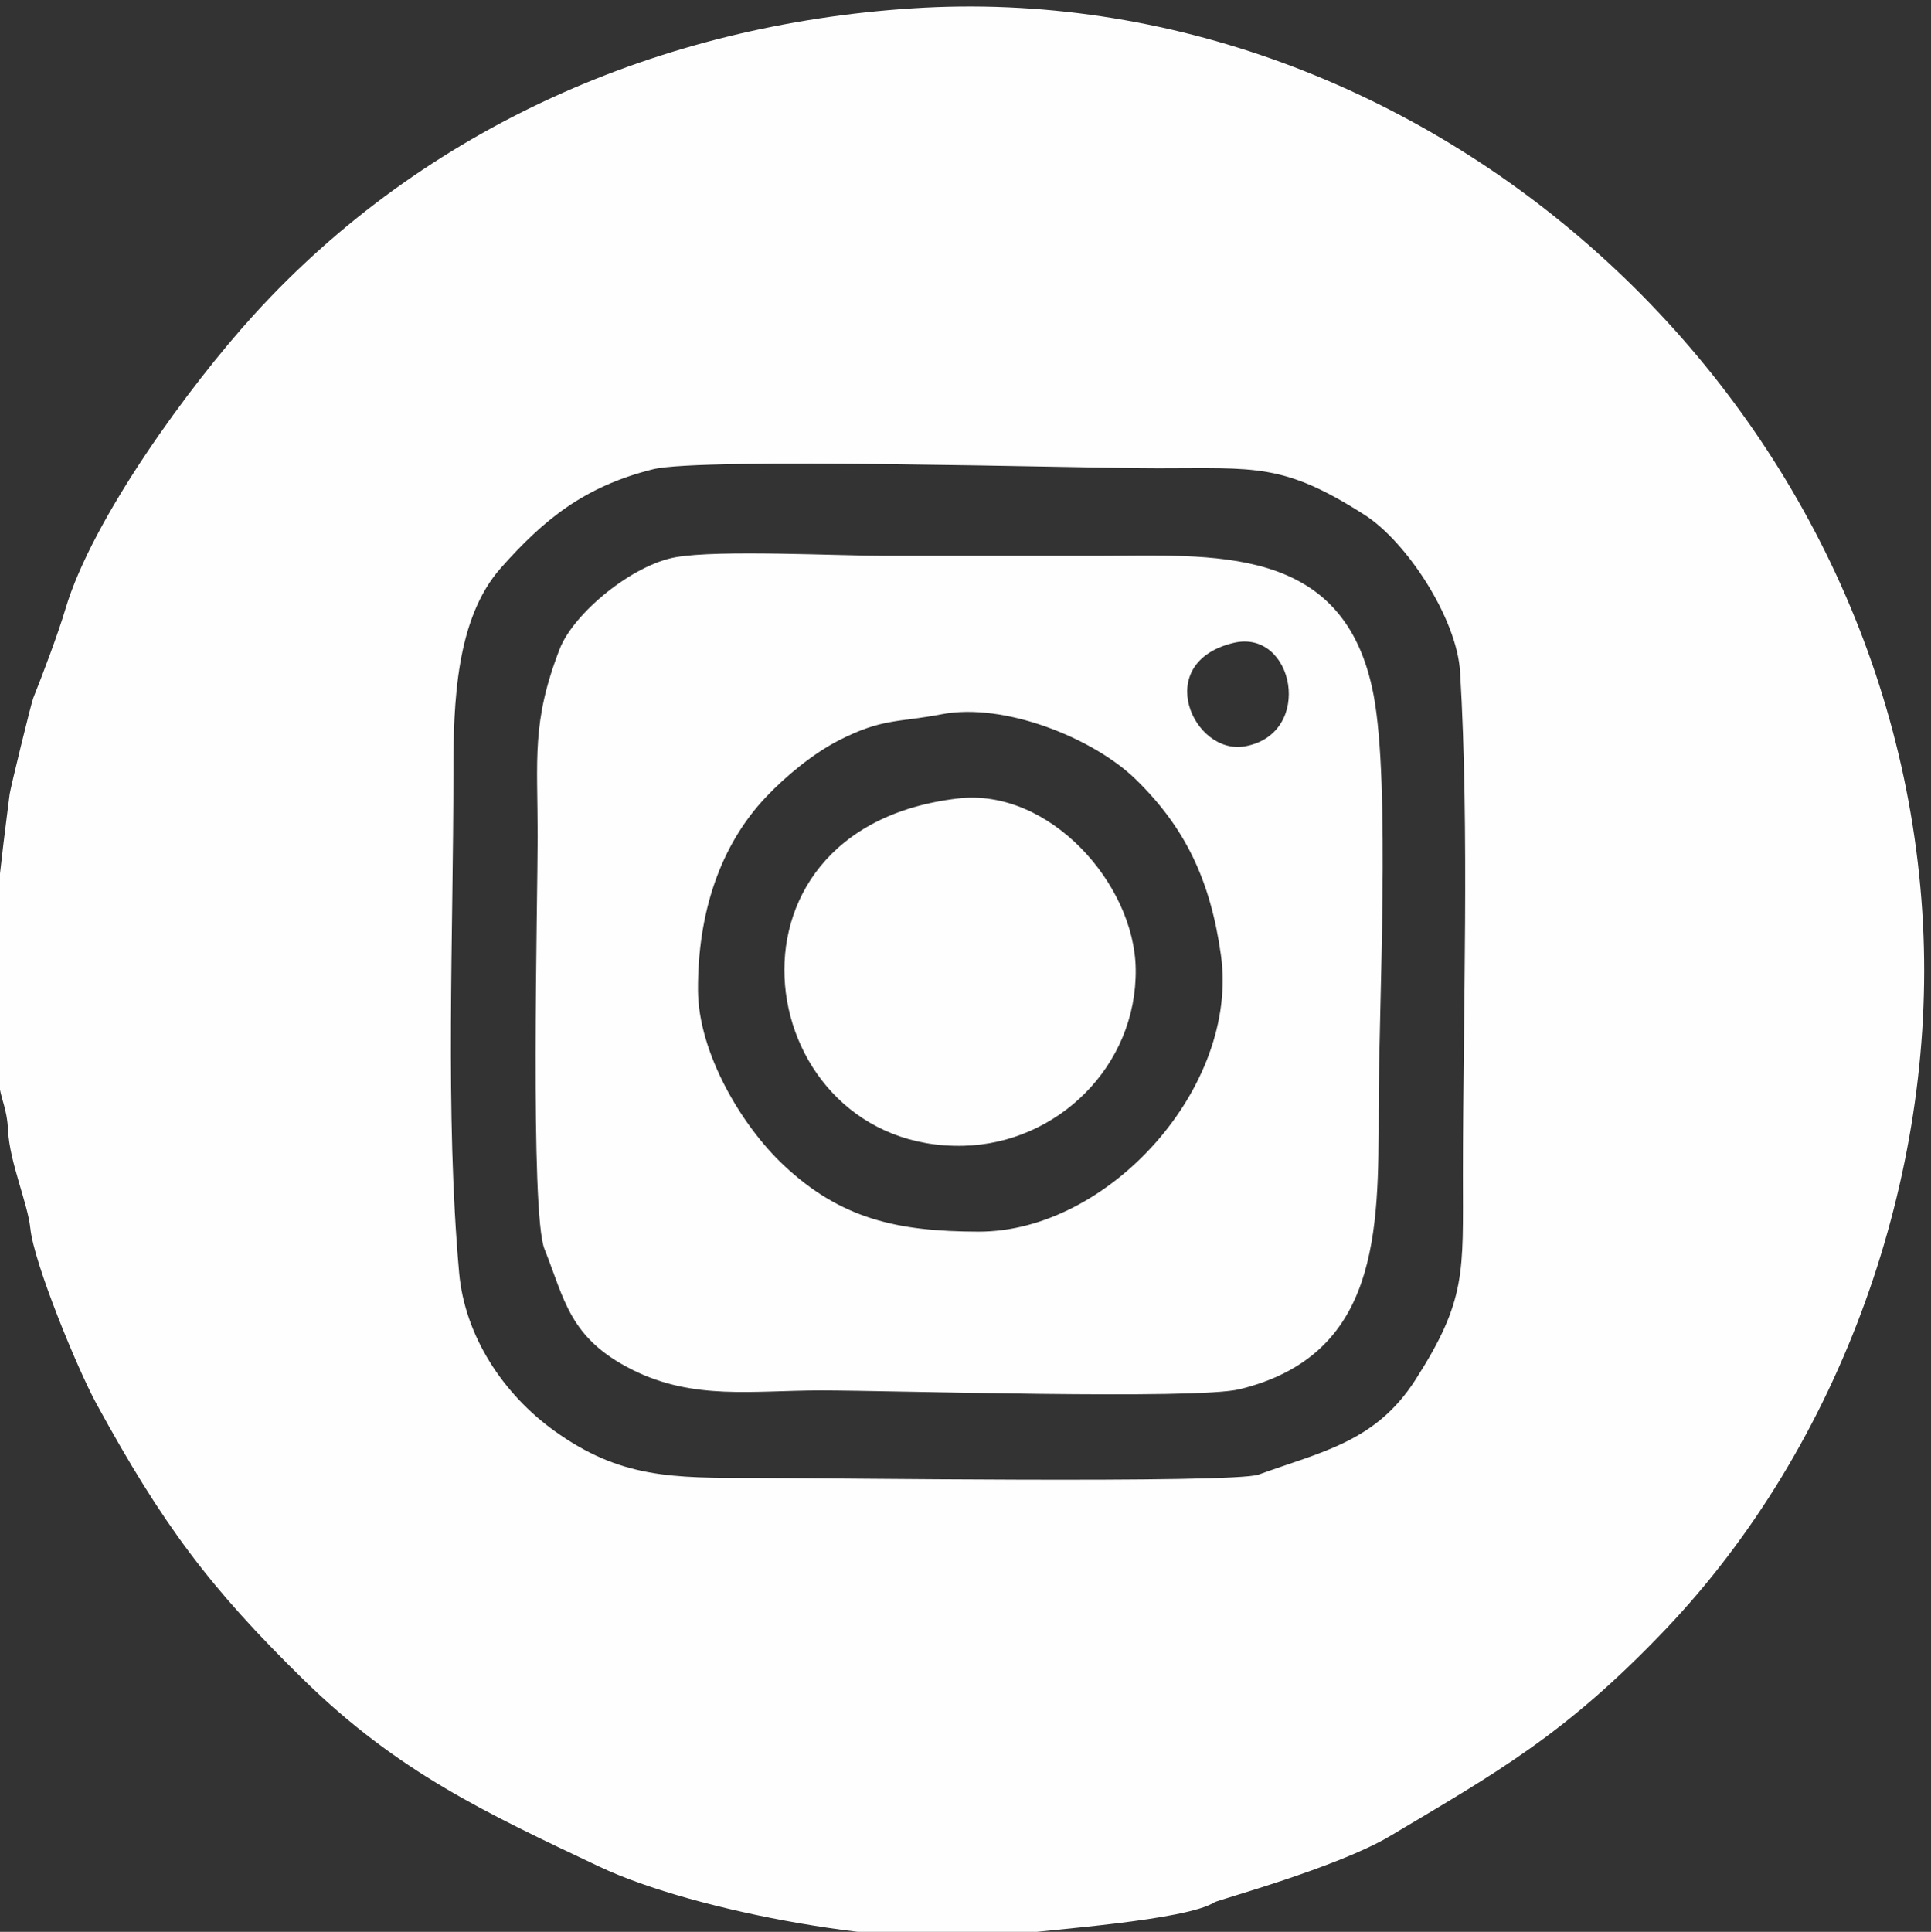
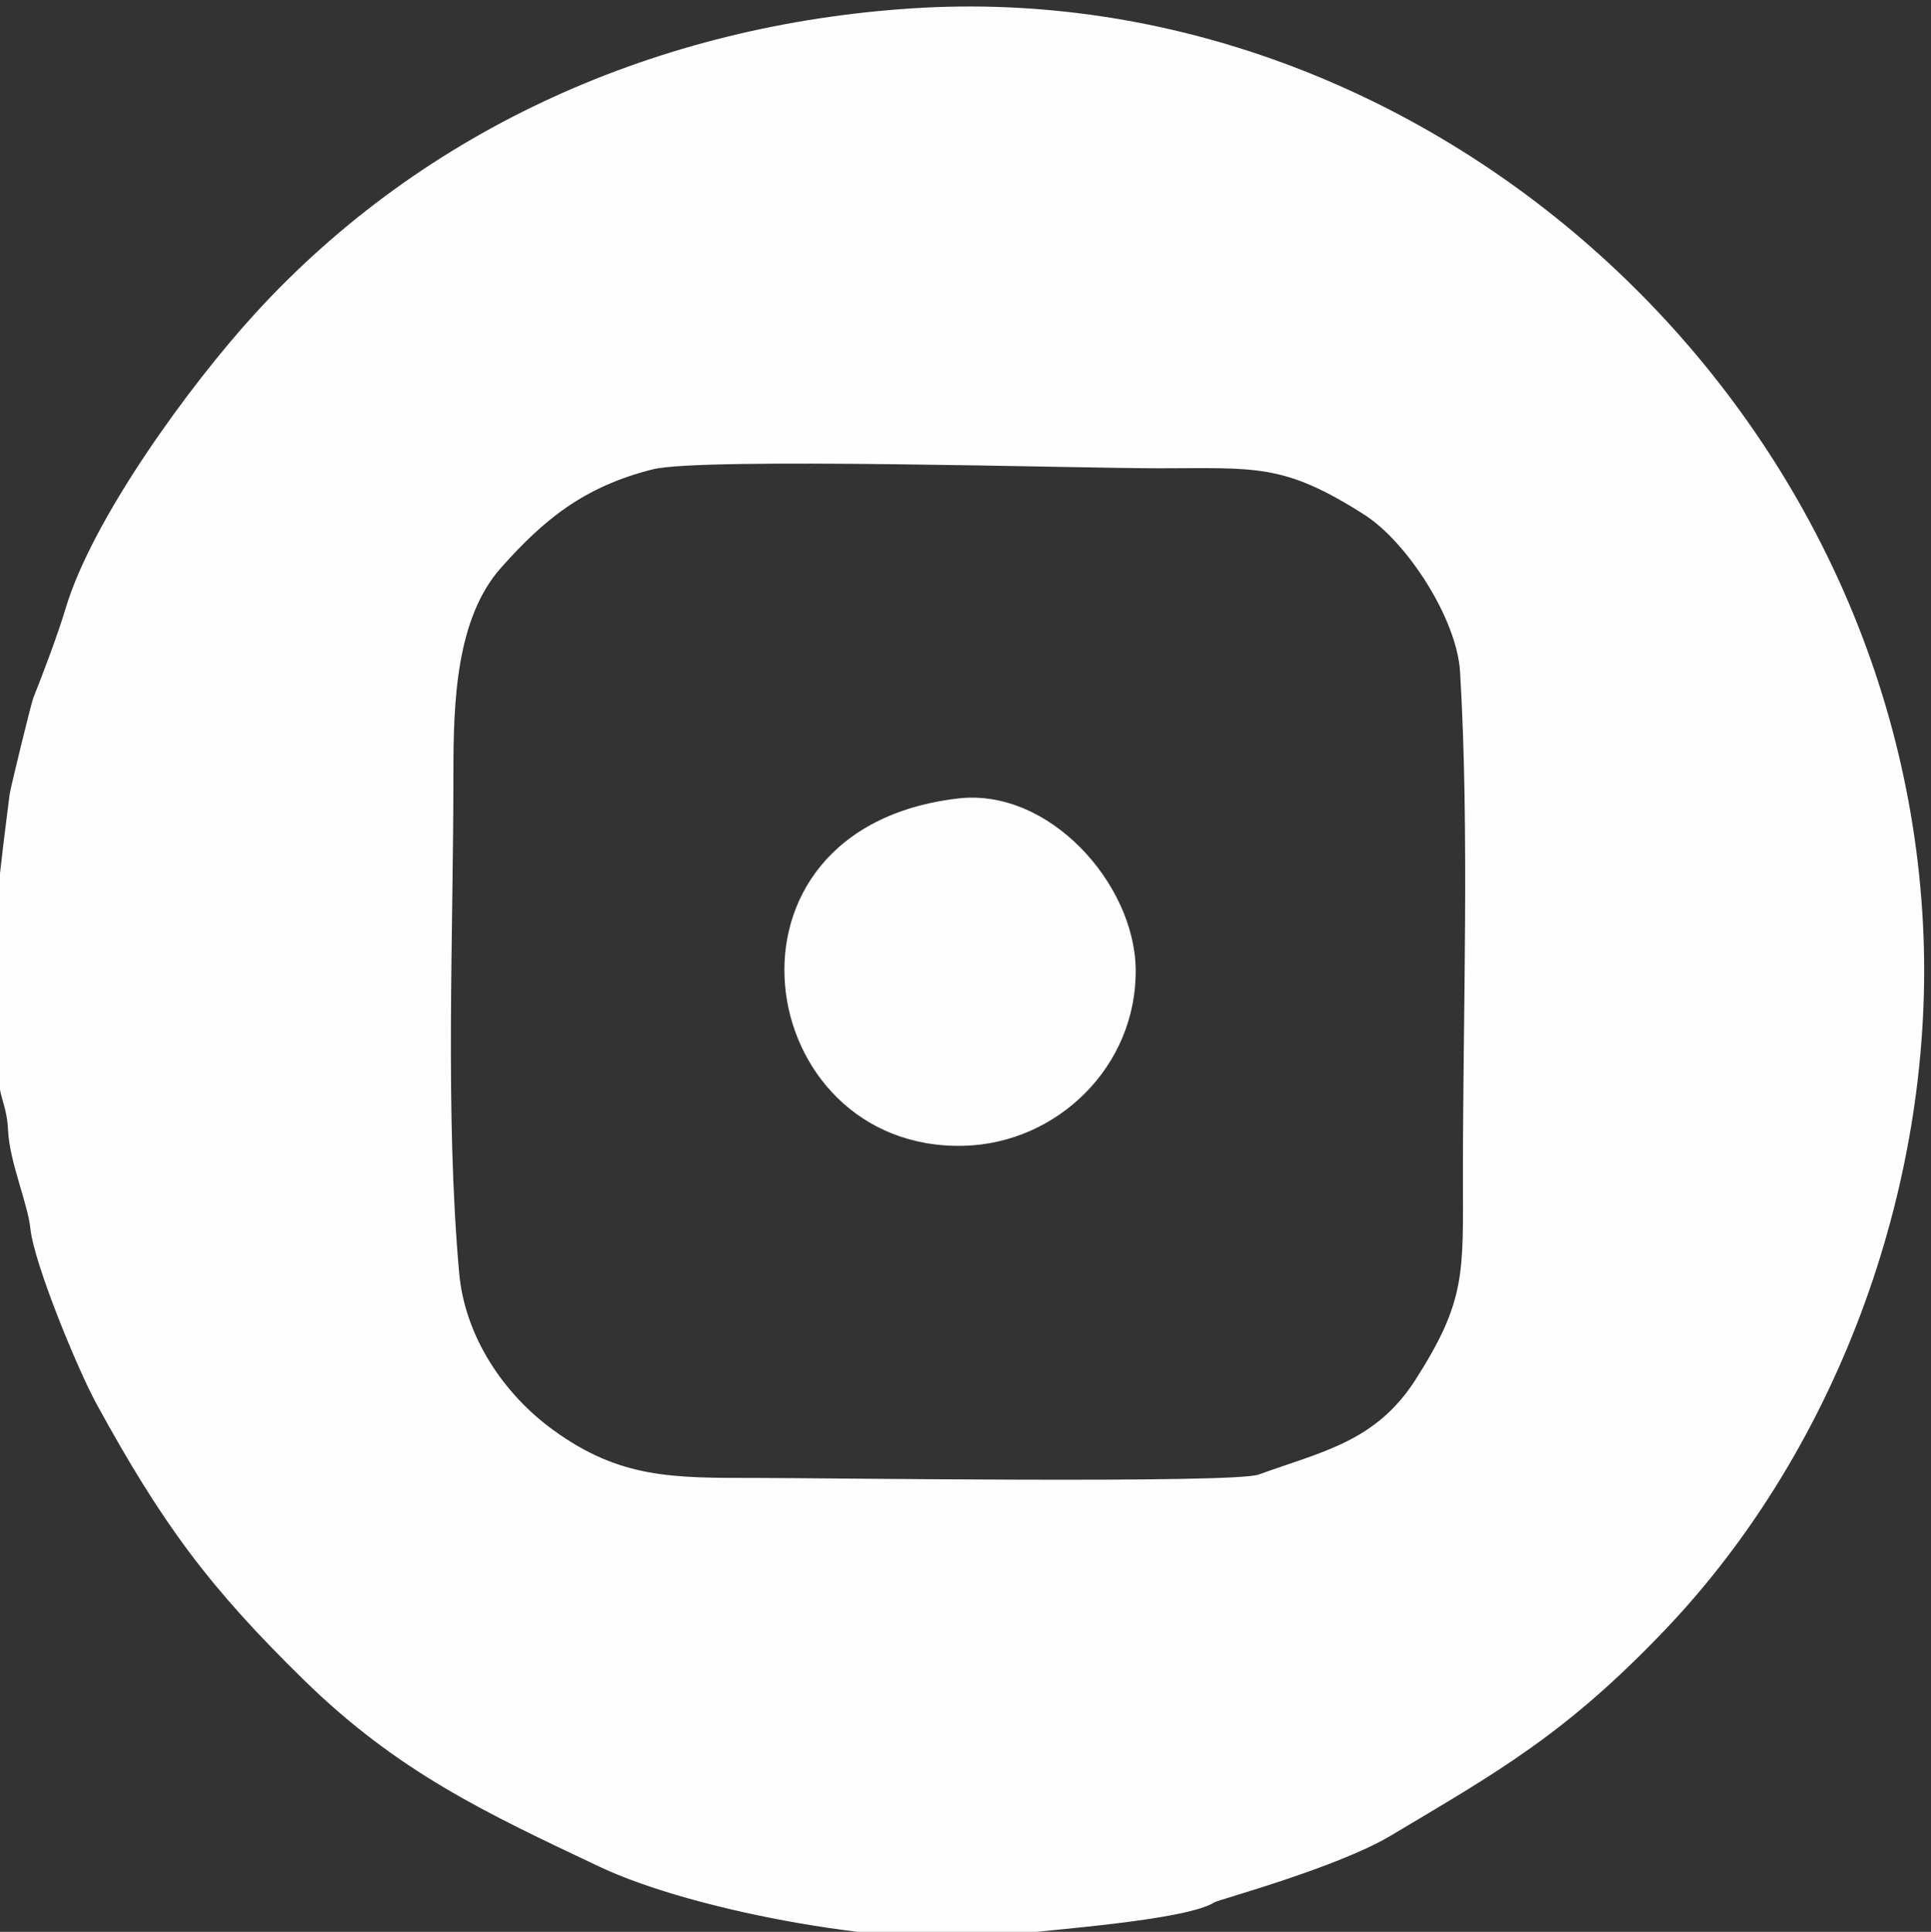
<svg xmlns="http://www.w3.org/2000/svg" xml:space="preserve" width="12.107mm" height="12.111mm" version="1.1" style="shape-rendering:geometricPrecision; text-rendering:geometricPrecision; image-rendering:optimizeQuality; fill-rule:evenodd; clip-rule:evenodd" viewBox="0 0 1210.7 1211.1">
  <rect x="0" y="0" width="1210.7" height="1211.1" fill="#333333" stroke="none" />
  <defs>
    <style type="text/css">
   
    .fil0 {fill:#FEFEFE}
   
  </style>
  </defs>
  <g id="Capa_x0020_1">
    <g id="_2086606022768">
      <path class="fil0" d="M409.41 294.2c30.59,-7.63 265.8,-0.63 316.81,-0.63 61.14,0 78.4,-3.34 129.31,29.17 26.47,16.91 57.93,64.98 59.92,98.58 5.95,100.19 1.77,212.98 1.77,315.22 0,61.1 2.37,78.41 -29.87,128.63 -24.91,38.8 -58.66,44.87 -98.22,59.25 -15.8,5.75 -275.25,2.09 -314.87,2.11 -52.85,0.02 -85.27,0.32 -126.84,-29.62 -31.84,-22.93 -56.01,-59.28 -59.54,-98.95 -8.92,-100.27 -3.59,-211.68 -3.6,-313.38 -0.01,-44.55 1.63,-96.9 29.85,-128.65 26.39,-29.68 51.63,-50.84 95.28,-61.73zm-411.65 345.47c2.24,12.65 0.06,25.12 1.34,37.64 1.28,12.44 5.23,16.29 5.98,31.61 0.97,19.69 12.35,45.59 13.96,61.23 2.26,22 29.74,88.52 41.45,109.92 41.54,75.95 71.08,115.39 129.83,172.93 59.05,57.83 113.93,83.37 185.52,117.25 60.07,28.42 189.47,51.86 255.06,42.96 26.03,-3.53 112.53,-9.12 130.67,-20.7 2.39,-1.52 76.85,-21.75 109.92,-41.45 67.28,-40.09 109.96,-63.74 172.46,-129.29 110.99,-116.44 169.9,-284.93 161.71,-442.62 -17.27,-332.29 -312.02,-594.76 -633.67,-573.92 -157.69,10.22 -305.29,74.23 -412.59,191.9 -40.95,44.91 -101.58,128.28 -118.31,184.45 -4.79,16.06 -14.06,40.55 -20.22,55.98 -1.33,3.31 -14.36,56.68 -14.82,60.36 -4.24,34.3 -14.57,106.25 -8.29,141.75z" />
-       <path class="fil0" d="M590.44 447.76c38.93,-7.55 95.02,14.84 121.63,40.8 30.92,30.16 46.81,63.05 53.42,110.16 11.58,82.62 -70.36,173.61 -152,173.42 -50.65,-0.12 -86.05,-7.81 -122.06,-41.59 -26.58,-24.93 -53.61,-70.67 -53.8,-109.77 -0.23,-47.85 13.63,-90.5 42.6,-121.09 12.41,-13.1 29.52,-27.28 45.73,-35.56 27.49,-14.04 37.15,-11.08 64.48,-16.37zm182.8 -44.69c38.18,-9.29 51.05,57.06 7.24,64.82 -32.19,5.71 -58.56,-52.32 -7.24,-64.82zm-349.41 -53.79c-27.45,4.77 -64.24,35.16 -72.94,57.64 -17.71,45.78 -13.78,68.7 -13.78,117.28 0,41.49 -4.85,236.15 4.28,258.86 12.67,31.54 15.42,55.91 55.29,75.77 38.43,19.15 75.44,12.84 118.22,12.84 43.87,0 234.89,6 262.37,-0.76 87.28,-21.47 87.12,-98.35 87.11,-175.01 0,-64.75 7.46,-203.76 -3.13,-260.01 -18.05,-95.87 -101.07,-87.46 -174.65,-87.46 -43.69,0 -87.38,0 -131.06,0 -31.95,0 -104.46,-3.88 -131.71,0.85z" />
      <path class="fil0" d="M600.74 500.55c-161.66,18.81 -128.91,221.13 3.54,217.75 58.8,-1.5 108.63,-50.05 107.78,-110.81 -0.75,-53.54 -54.27,-113.57 -111.32,-106.94z" />
    </g>
  </g>
</svg>